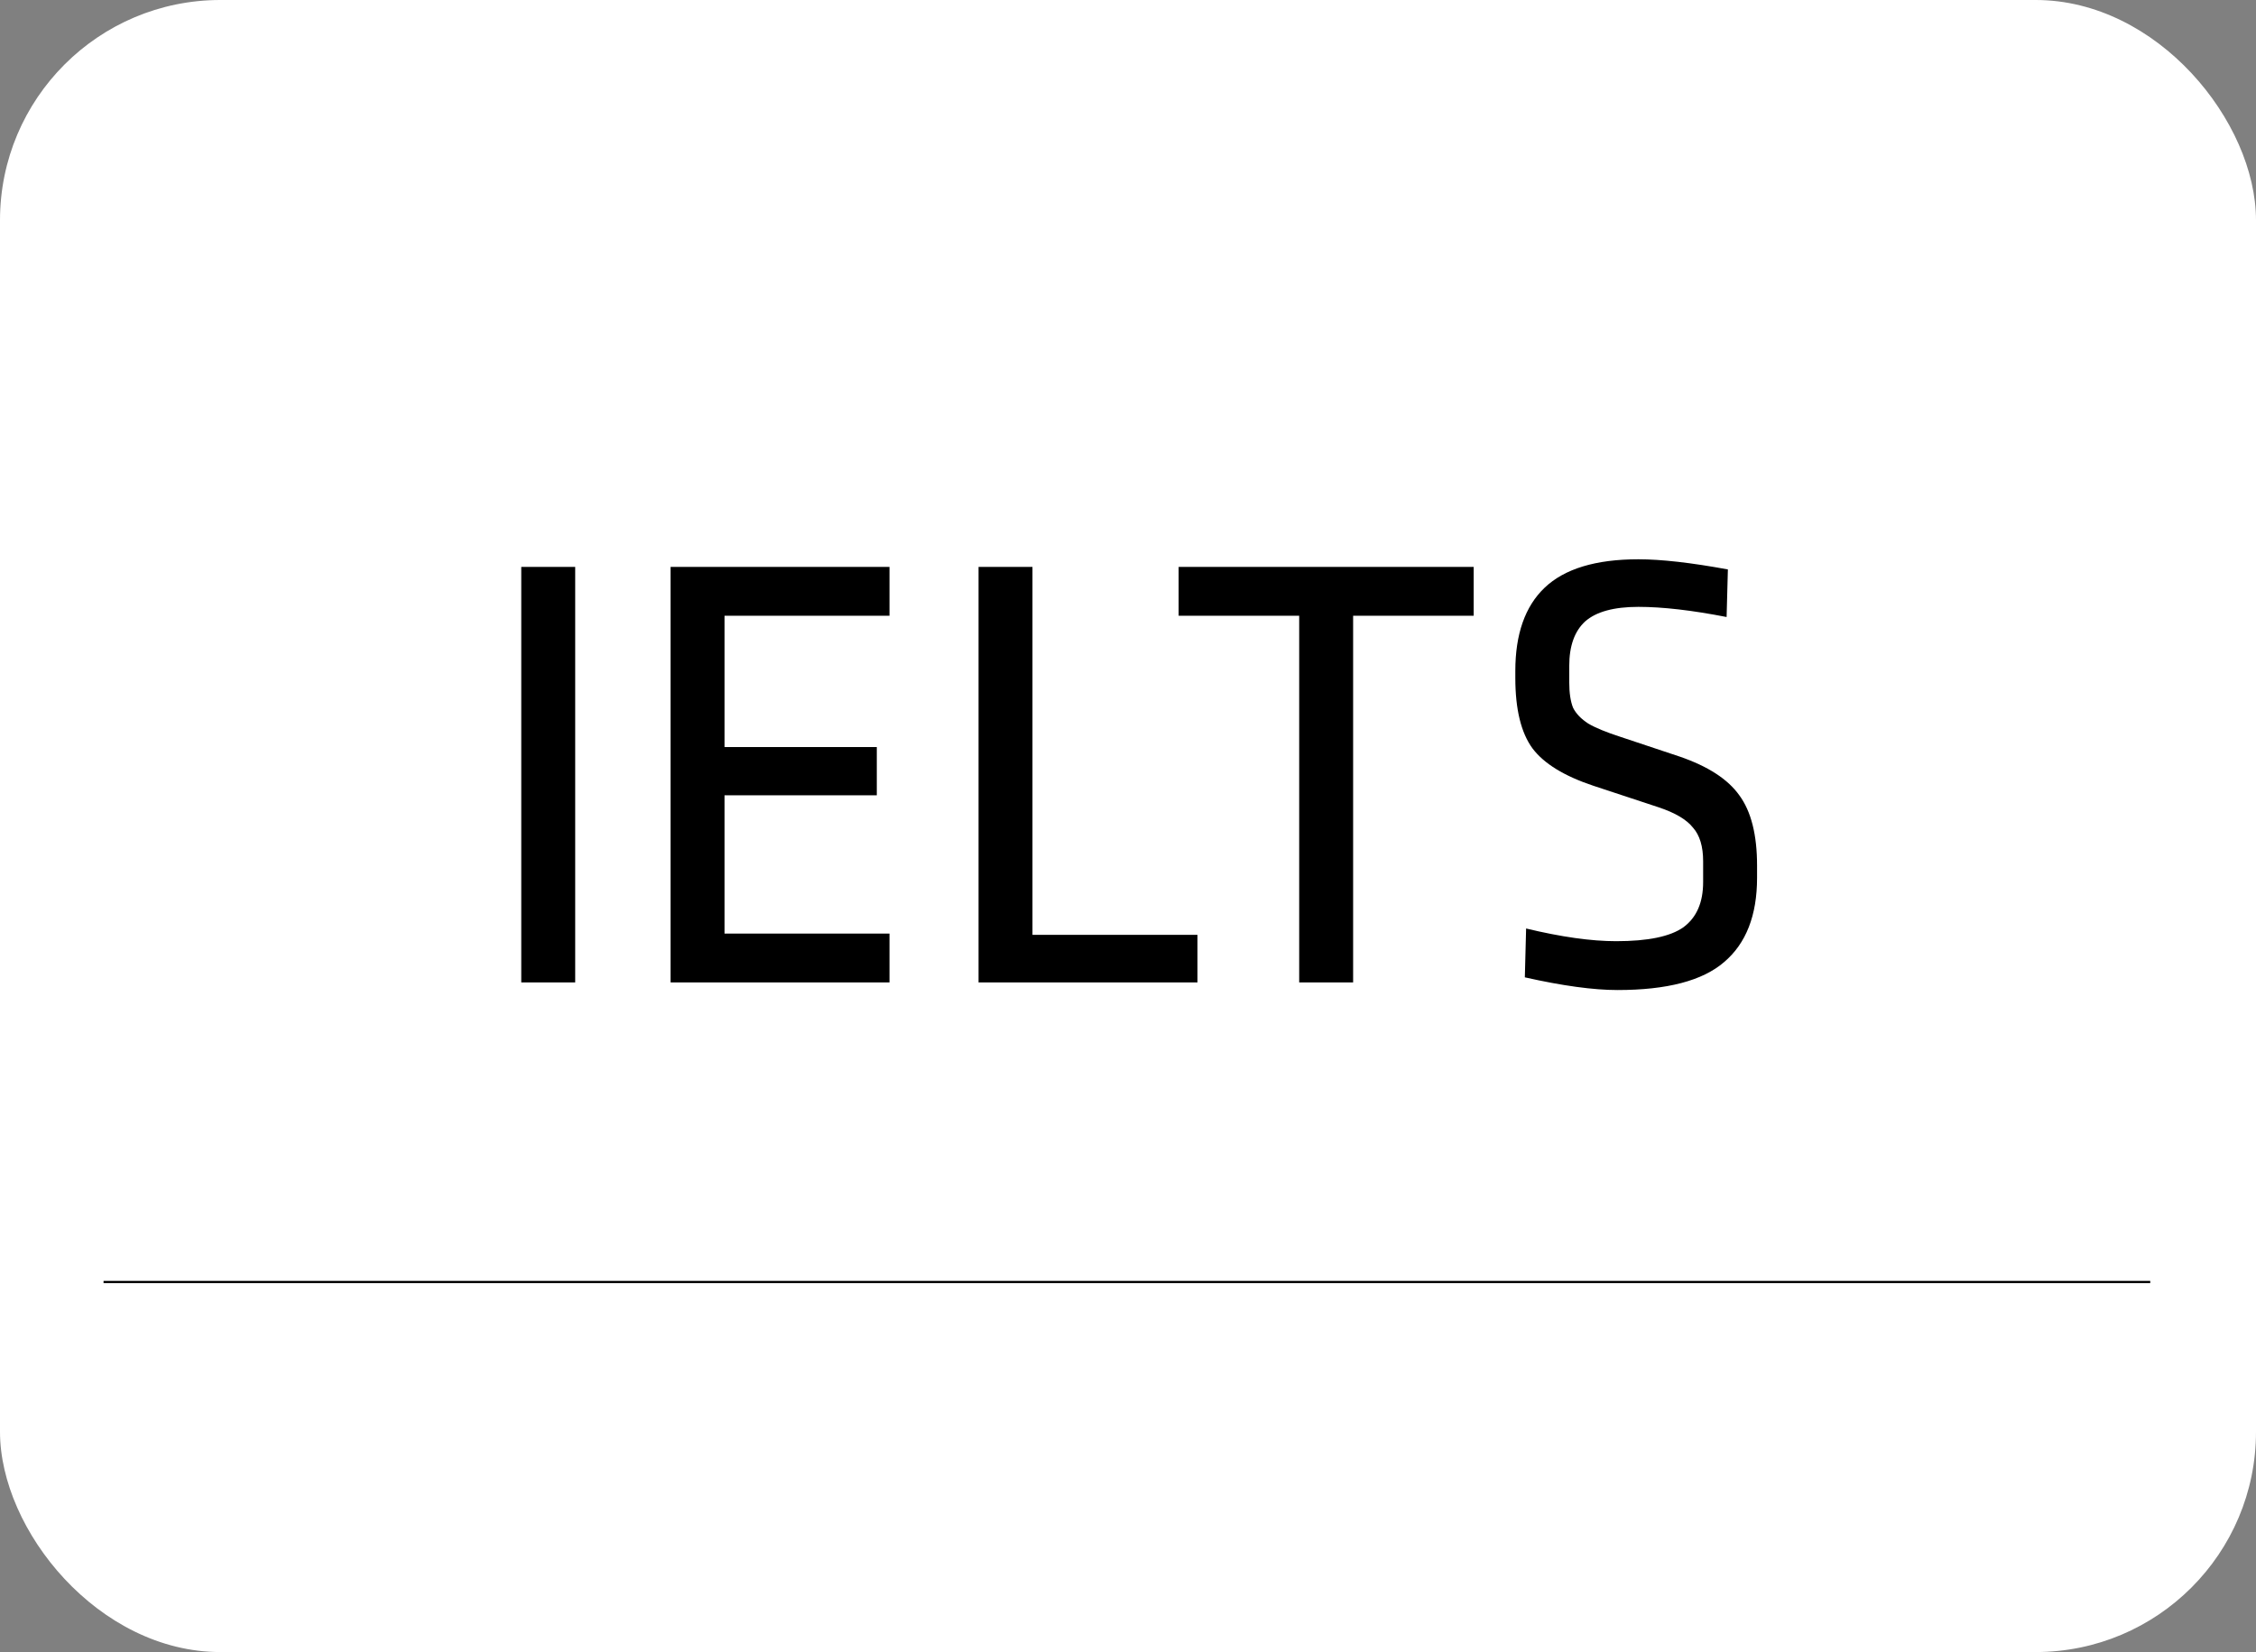
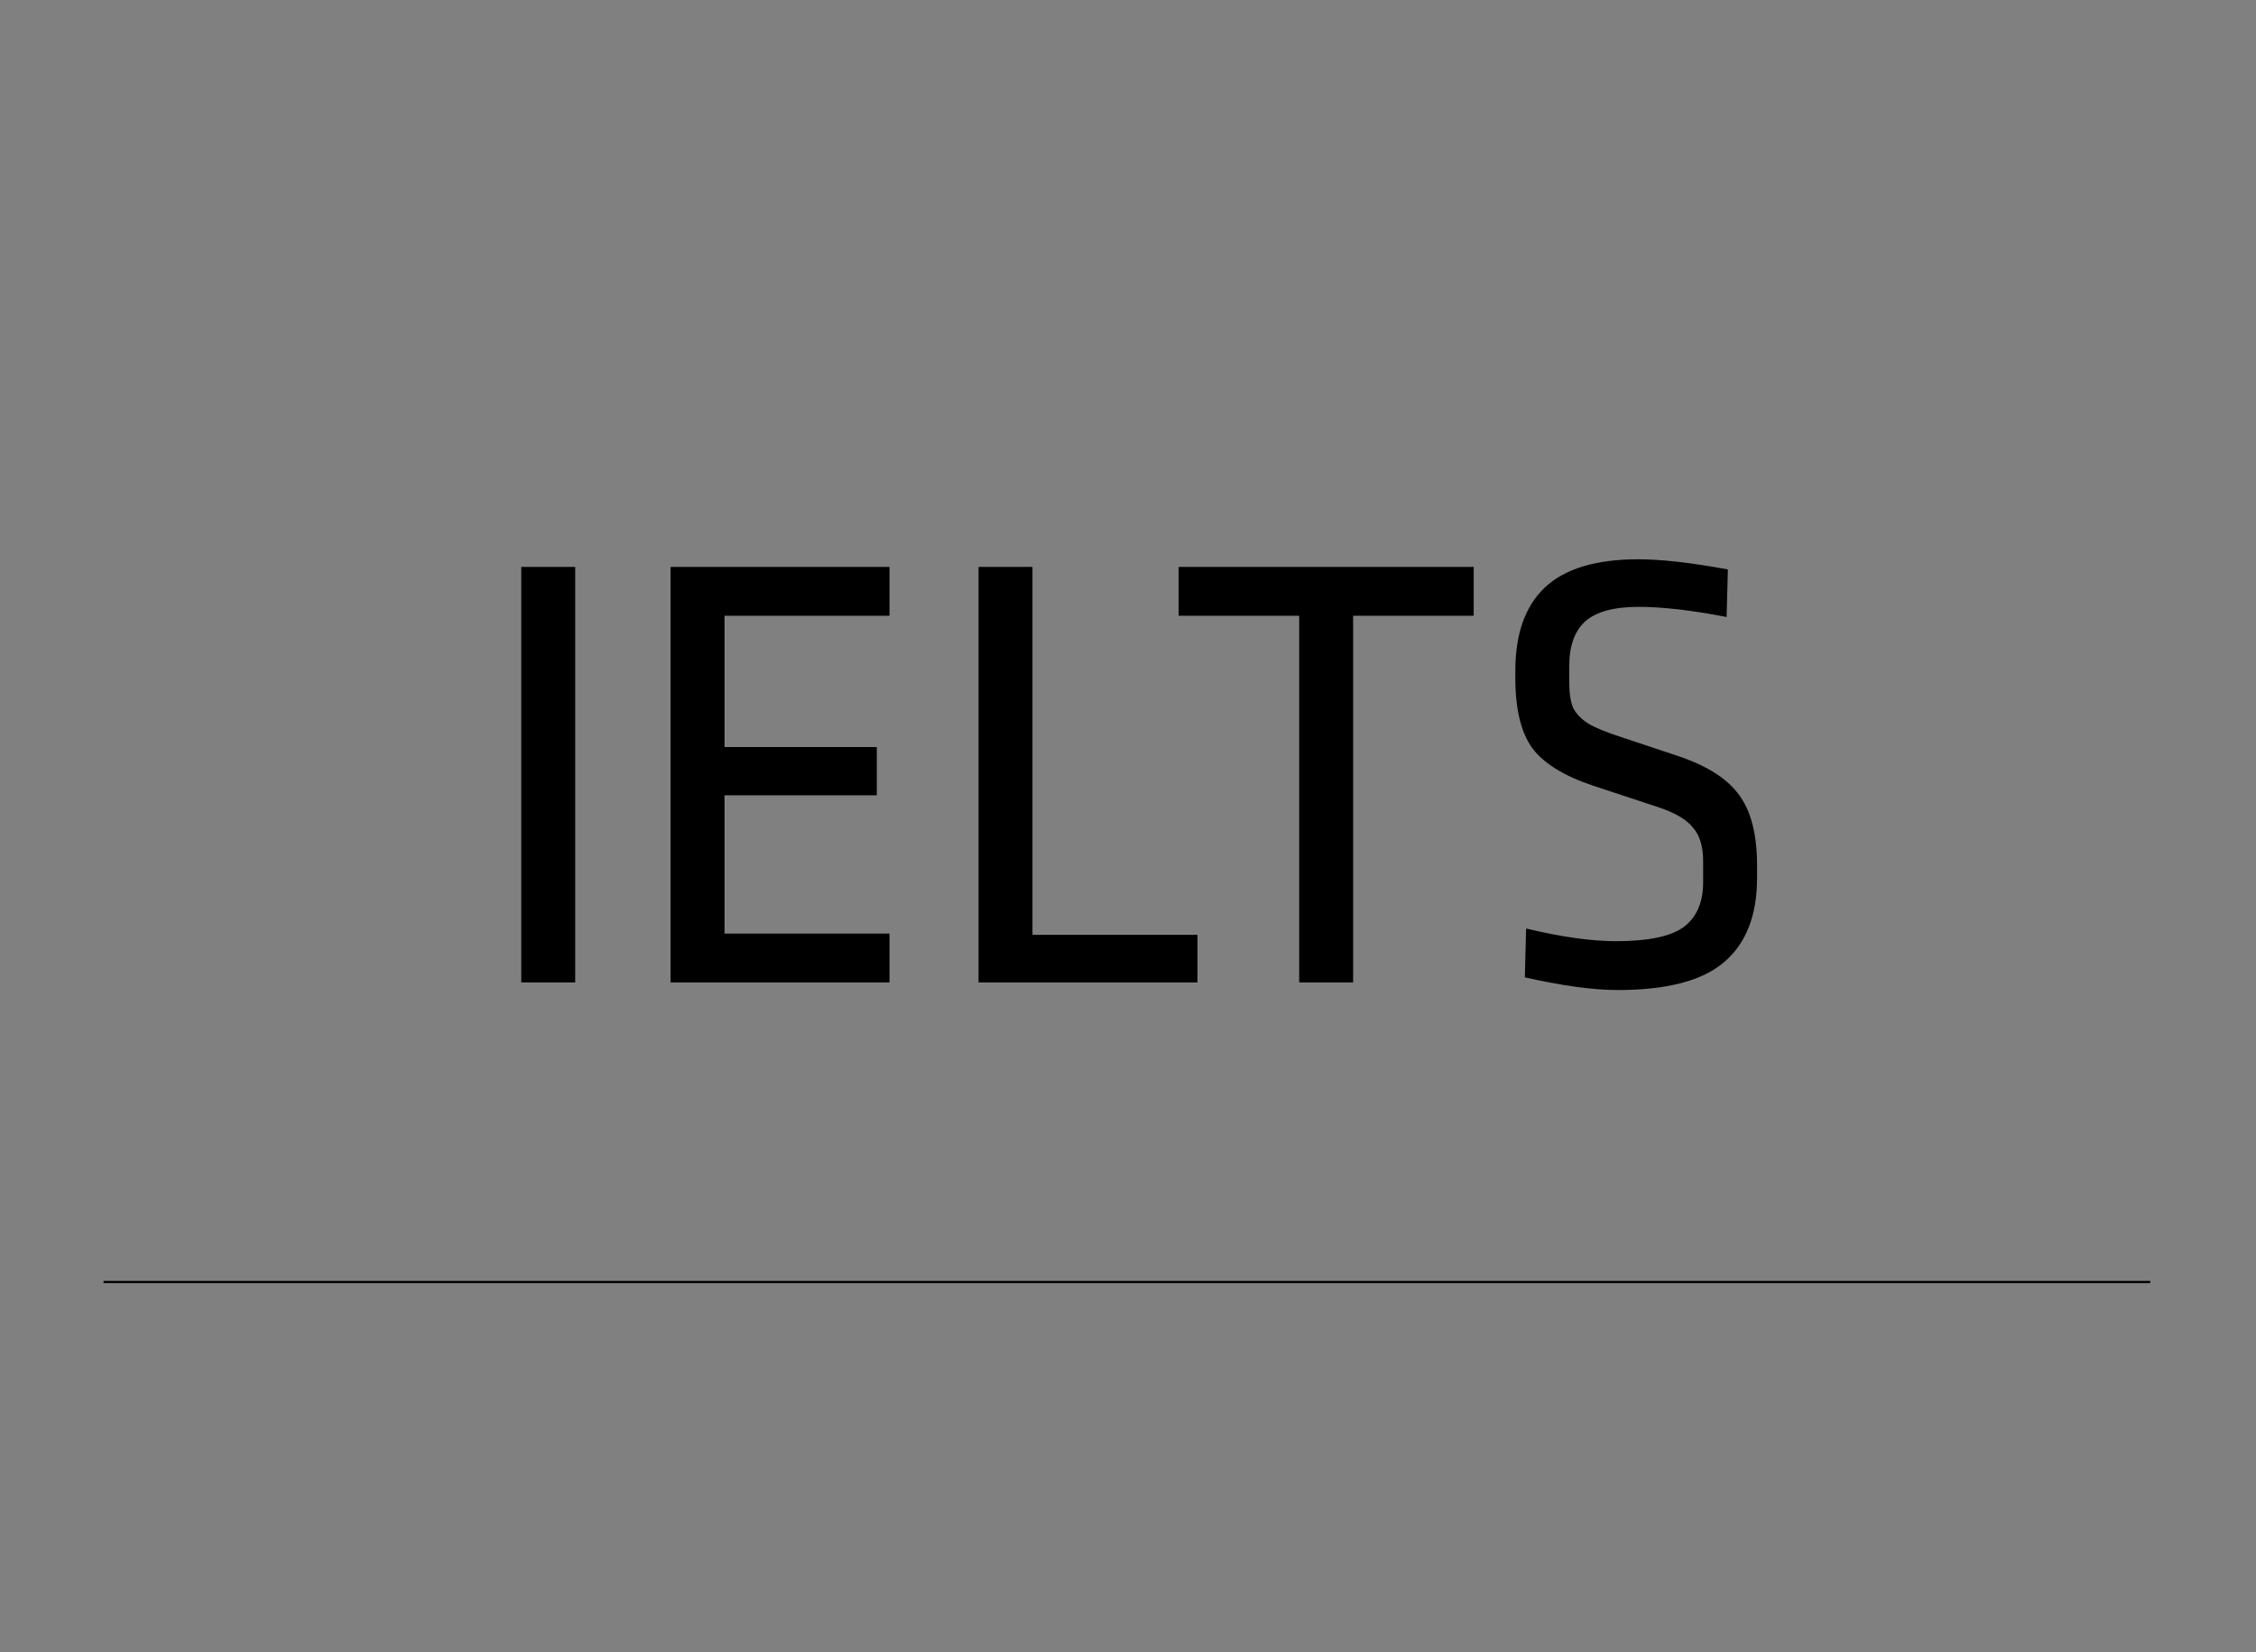
<svg xmlns="http://www.w3.org/2000/svg" width="1024" height="750" viewBox="0 0 1024 750" fill="none">
  <rect x="0" y="0" width="1024" height="750" fill="#808080" stroke="none" />
  <g clip-path="url(#clip0)">
-     <rect width="1024" height="768" fill="white" />
    <path d="M47 582H976" stroke="black" />
    <path d="M261.08 257.36V446H236.6V257.36H261.08ZM403.741 257.36V279.536H328.861V339.152H397.981V361.04H328.861V423.824H403.741V446H304.381V257.36H403.741ZM468.643 257.36V424.4H543.523V446H444.163V257.36H468.643ZM668.904 257.36V279.536H614.184V446H589.704V279.536H534.984V257.36H668.904ZM743.676 253.904C754.044 253.904 767.58 255.44 784.284 258.512L783.708 280.112C767.964 277.04 754.62 275.504 743.676 275.504C732.54 275.504 724.476 277.712 719.484 282.128C714.684 286.544 712.284 293.264 712.284 302.288V309.776C712.284 314.576 712.86 318.416 714.012 321.296C715.356 323.984 717.66 326.384 720.924 328.496C724.188 330.416 729.084 332.432 735.612 334.544L762.396 343.472C775.26 347.888 784.284 353.744 789.468 361.04C794.844 368.336 797.532 378.992 797.532 393.008V398.48C797.532 415.568 792.54 428.336 782.556 436.784C772.764 445.232 756.636 449.456 734.172 449.456C723.228 449.456 709.212 447.536 692.124 443.696L692.7 421.52C708.636 425.36 722.268 427.28 733.596 427.28C747.996 427.28 758.172 425.168 764.124 420.944C770.076 416.528 773.052 409.712 773.052 400.496V390.992C773.052 384.272 771.516 379.184 768.444 375.728C765.564 372.08 760.38 369.008 752.892 366.512L723.228 356.72C709.98 352.304 700.764 346.64 695.58 339.728C690.396 332.624 687.804 321.968 687.804 307.76V304.592C687.804 287.888 692.22 275.312 701.052 266.864C710.076 258.224 724.284 253.904 743.676 253.904Z" fill="black" />
  </g>
  <defs>
    <clipPath id="clip0">
      <rect width="1024" height="750" rx="100" fill="white" />
    </clipPath>
  </defs>
</svg>